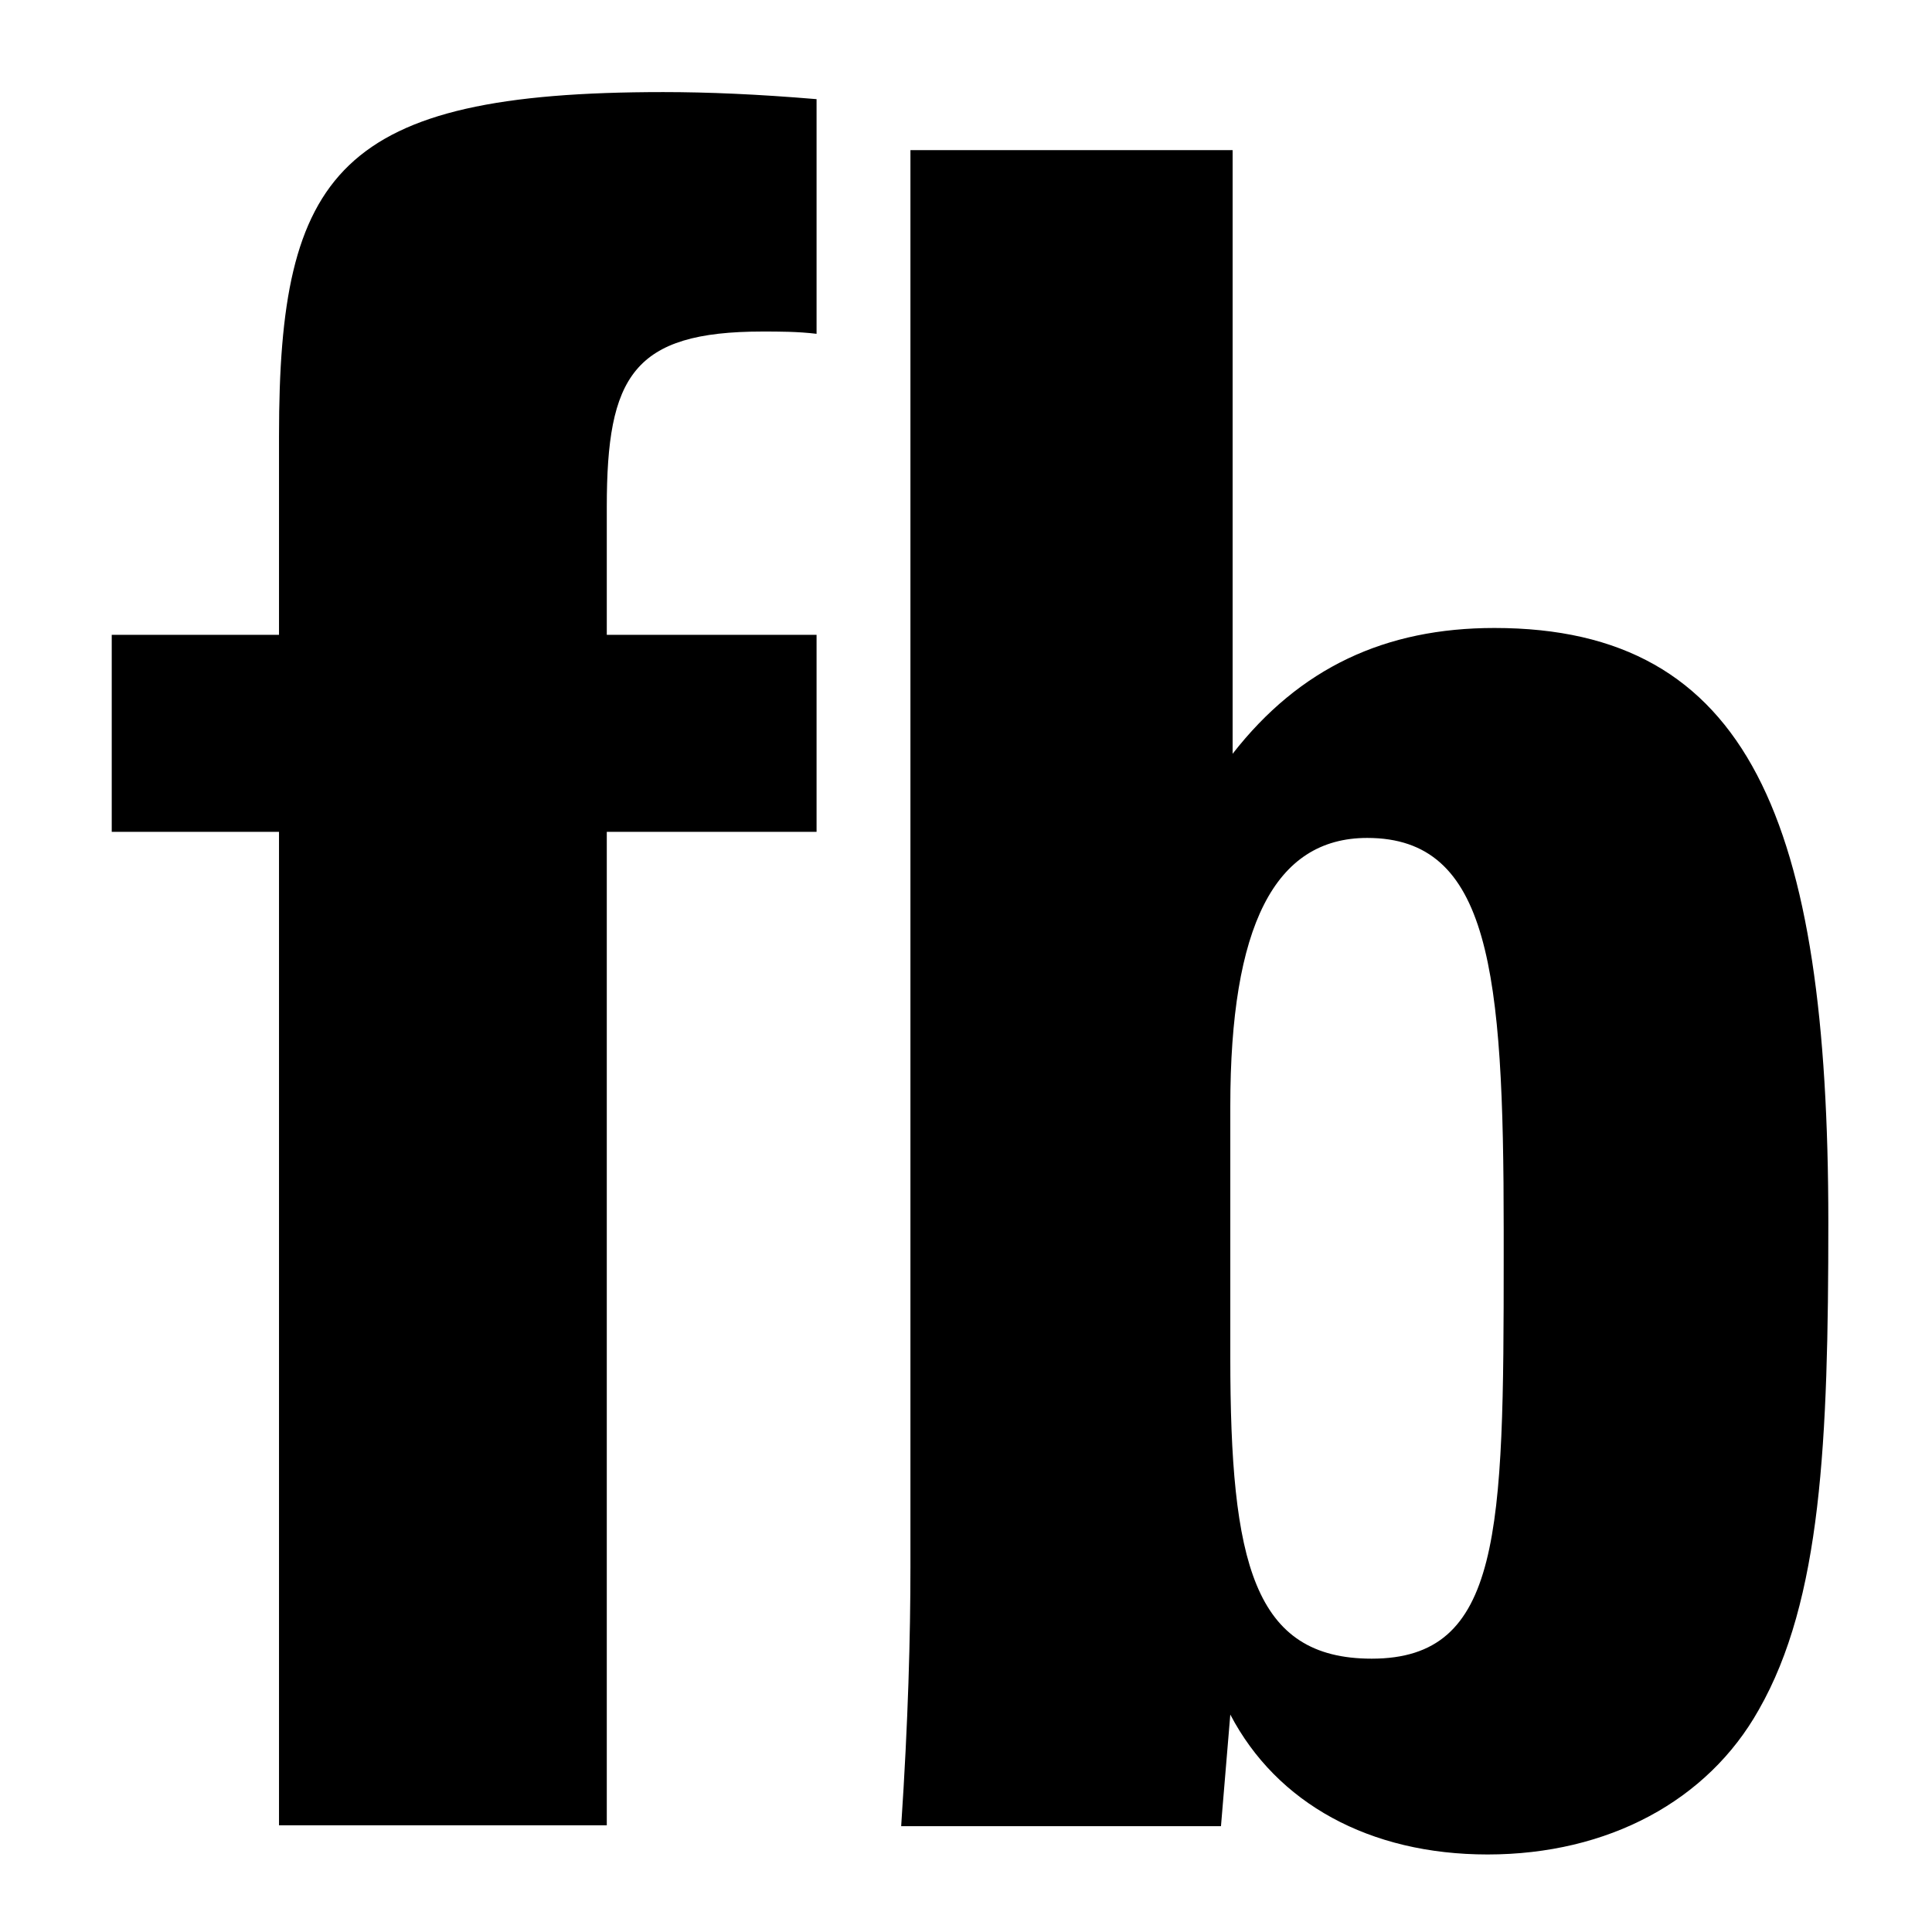
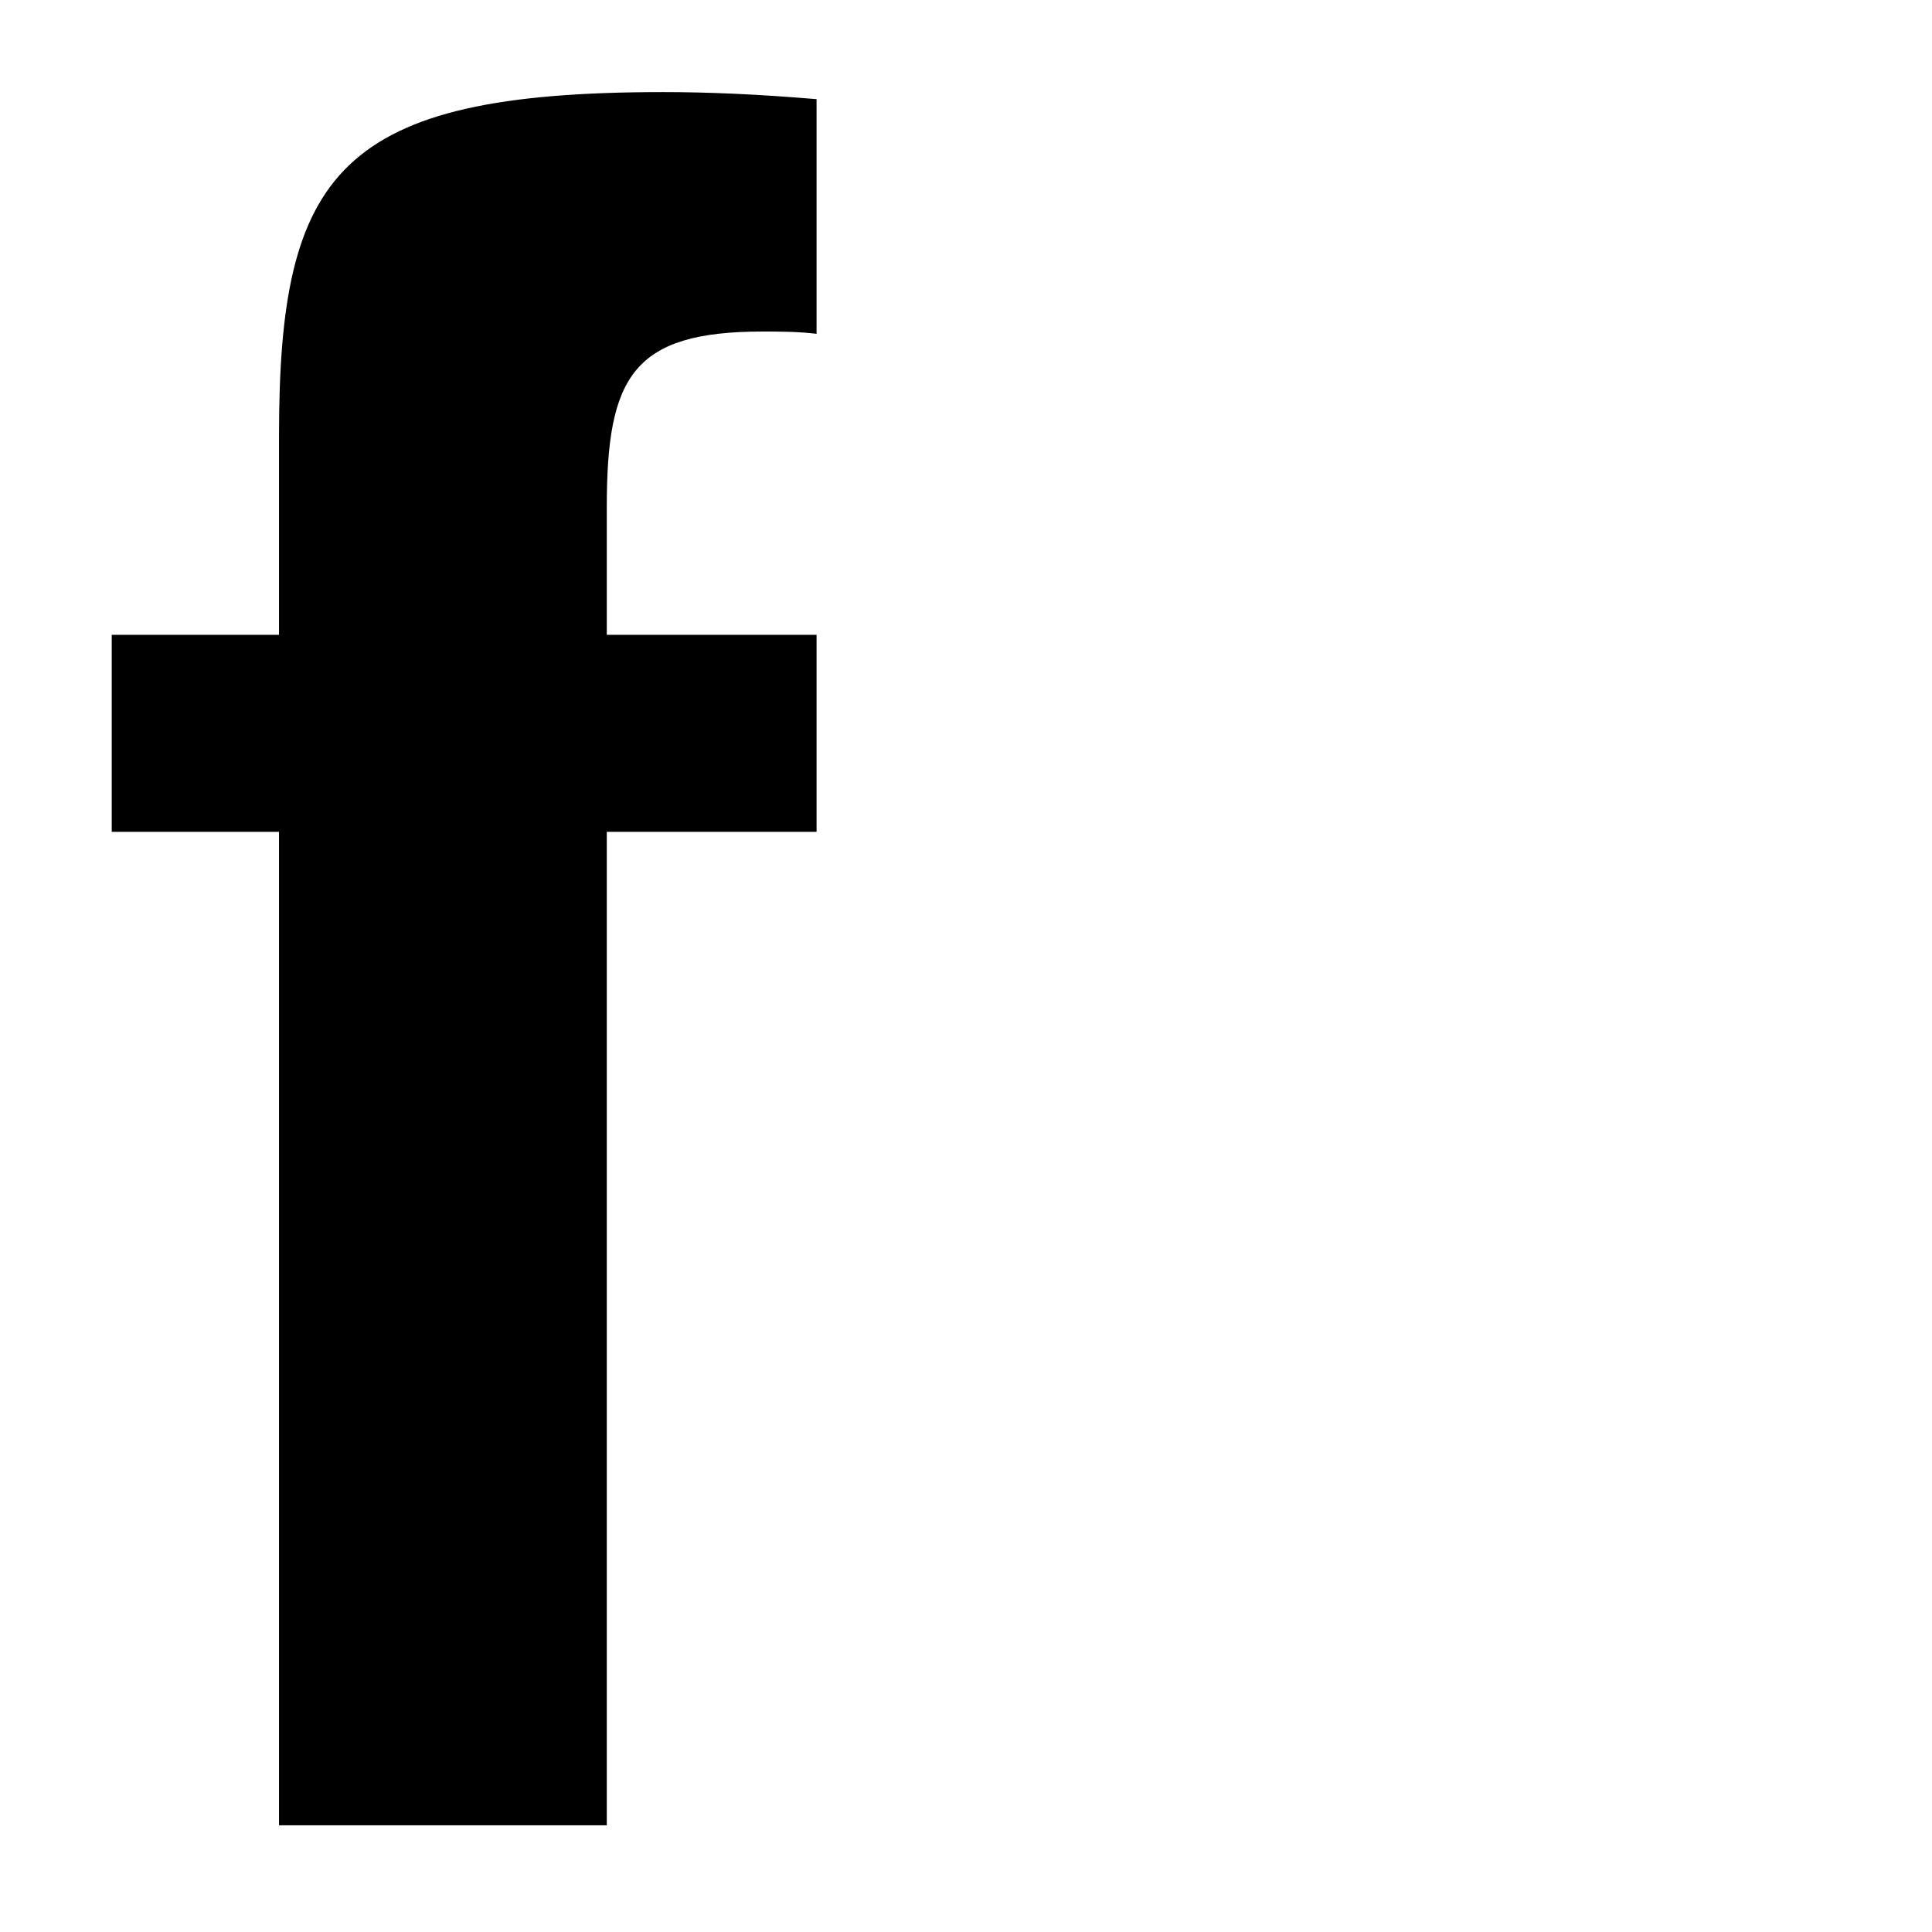
<svg xmlns="http://www.w3.org/2000/svg" version="1.1" viewBox="0 0 512 512">
  <style>
.mask { fill:#000000; }
</style>
  <path class="mask" d="M73.94,220.442H29.611V168.23H73.94v-52.756c0-69.771,15.627-91.071,101.81-91.071  c11.887,0,25.021,0.564,40.649,1.872v62.188c-4.989-0.603-9.936-0.603-14.301-0.603c-34.413,0-41.292,11.947-41.292,46.461v33.91  h55.593v52.212h-55.593v263.275H73.94V220.442z" />
-   <path class="mask" d="M326.043,359.762c0,54.375,6.132,79.803,37.471,79.803c34.406,0,34.98-33.437,34.98-106.321v-7.334  c0-68.671-3.659-103.849-36.167-103.849c-24.577,0-36.284,23.429-36.284,71.064V359.762z M326.657,39.79v159.967  c17.796-22.818,40.493-33.337,69.386-33.337c67.603,0,88.484,51.35,88.484,157.533c0,58.152-1.818,100.092-18.431,129.157  c-13.525,24.106-39.922,38.343-71.876,38.343c-31.319,0-55.896-13.604-68.178-37.076l-2.471,29.58h-84.749  c1.858-27.781,2.452-50.579,2.452-68.593V39.79H326.657z" />
</svg>